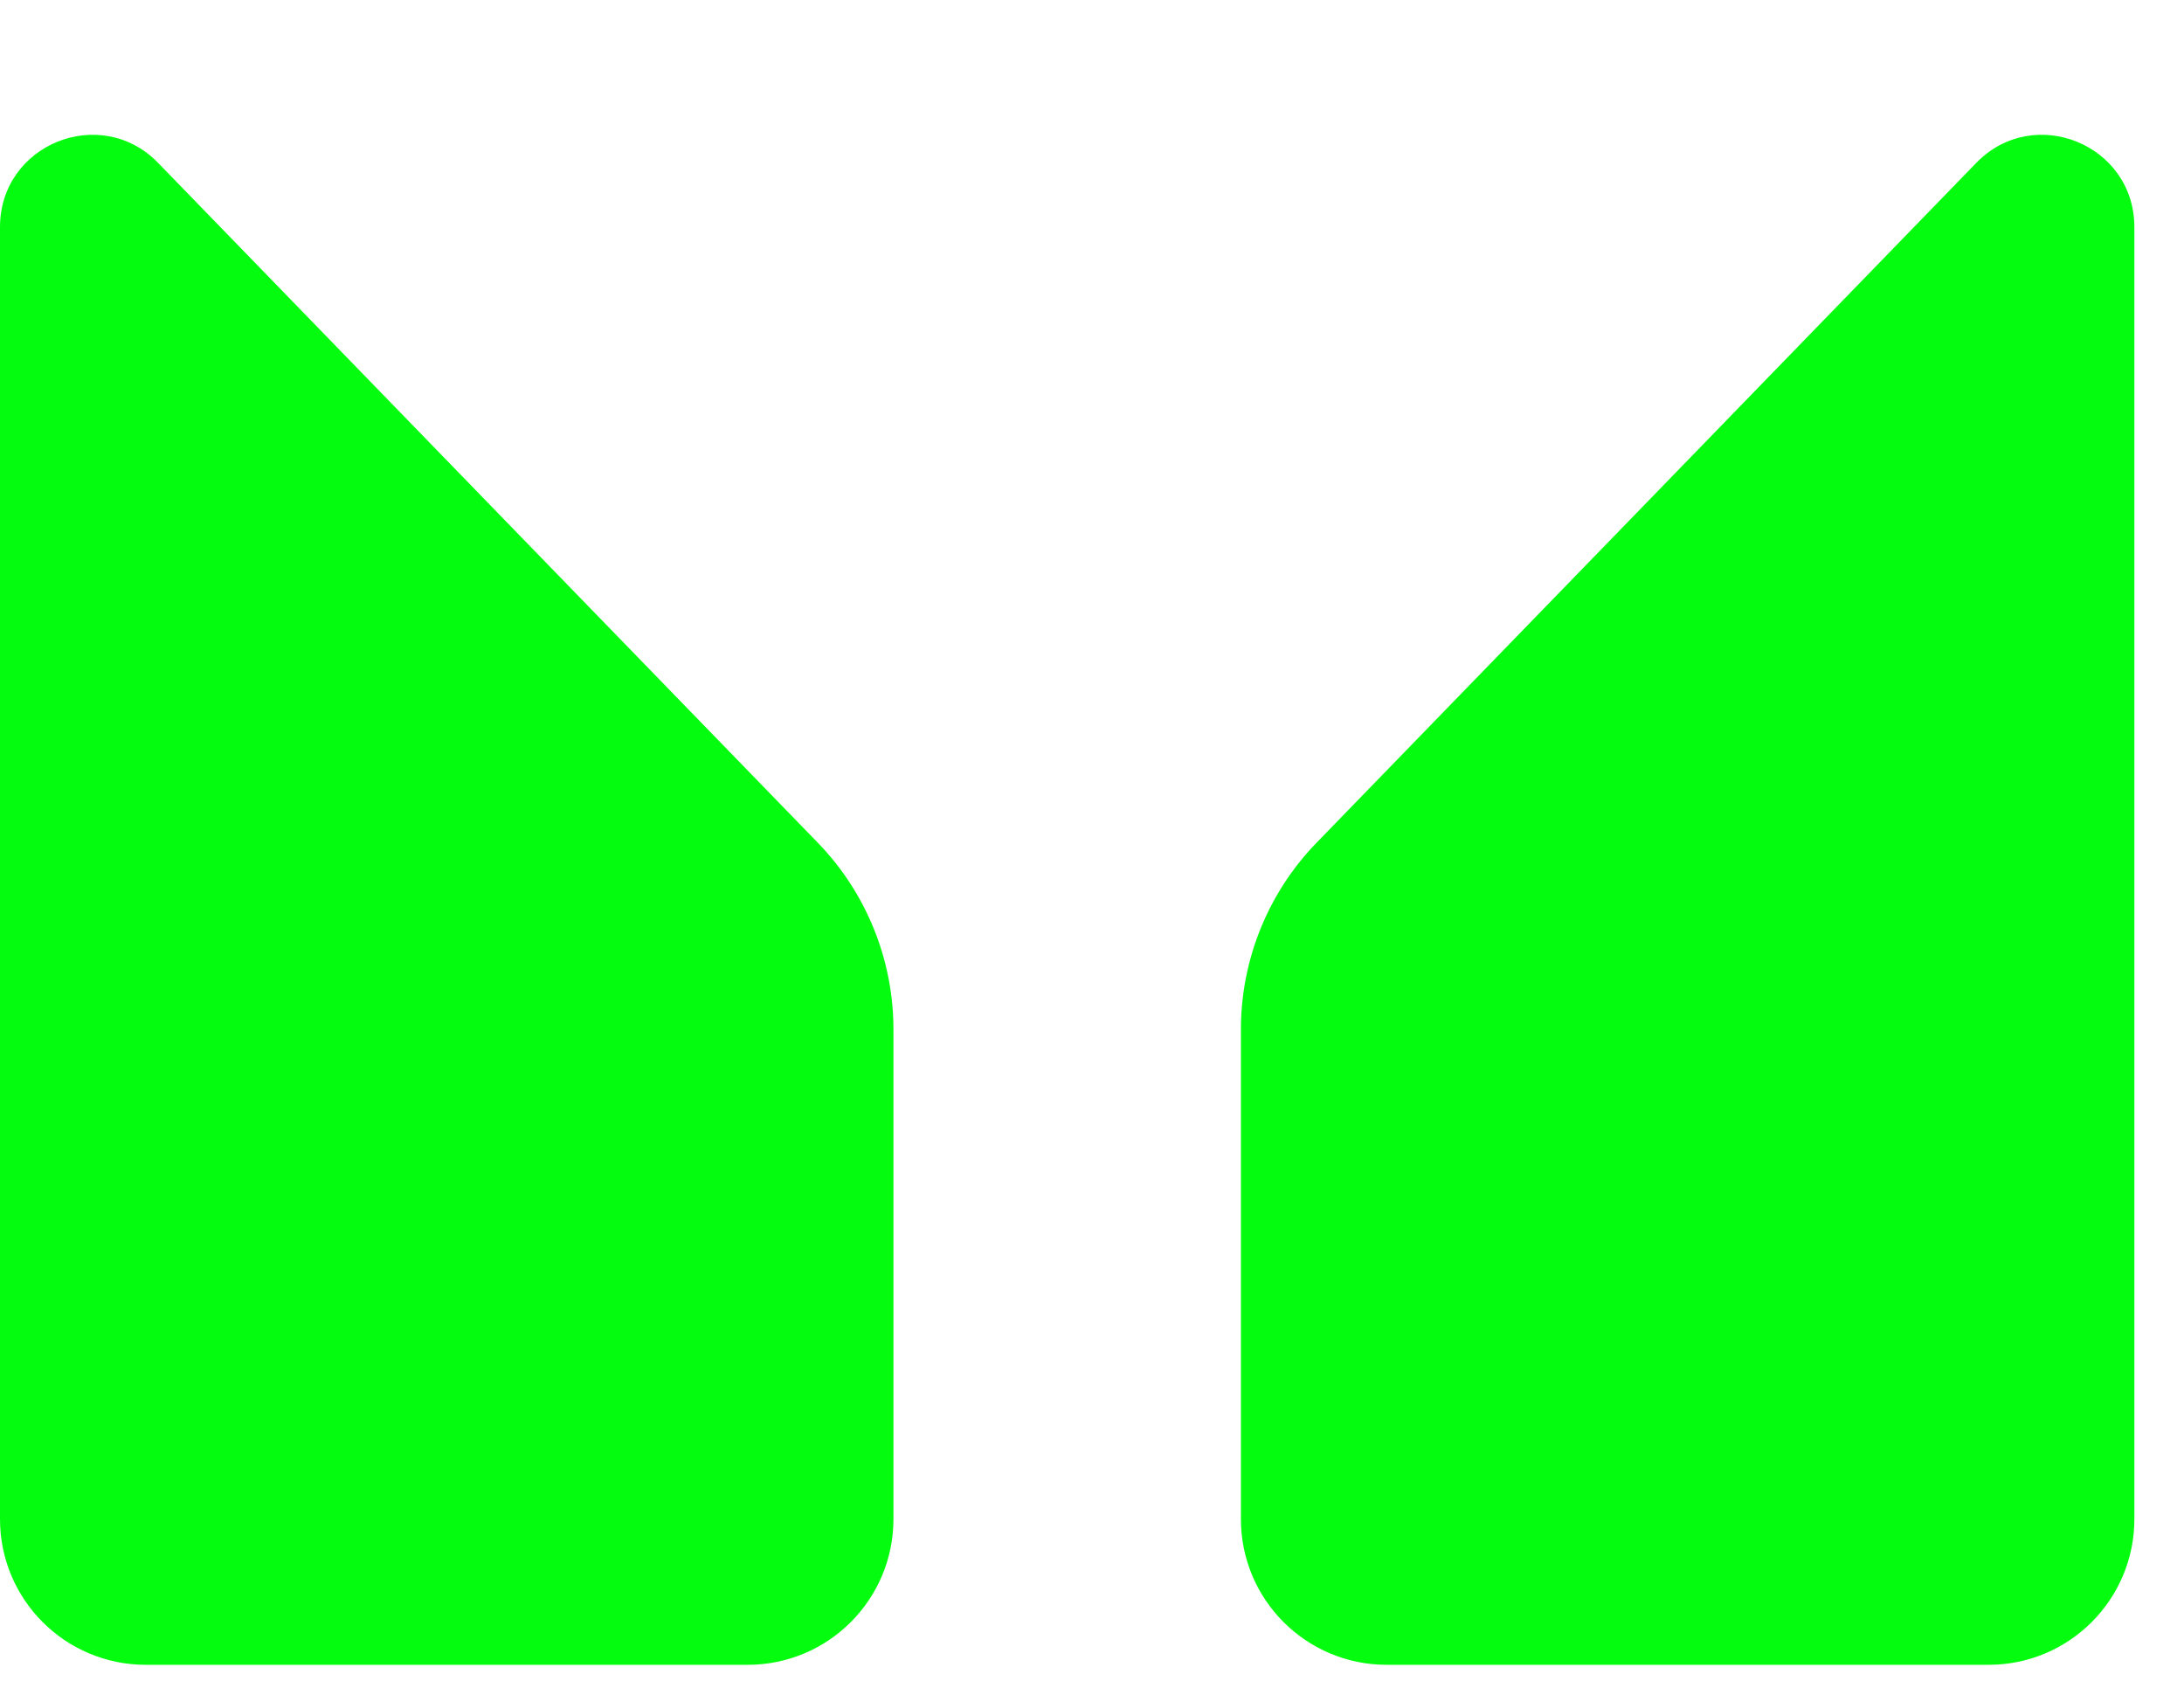
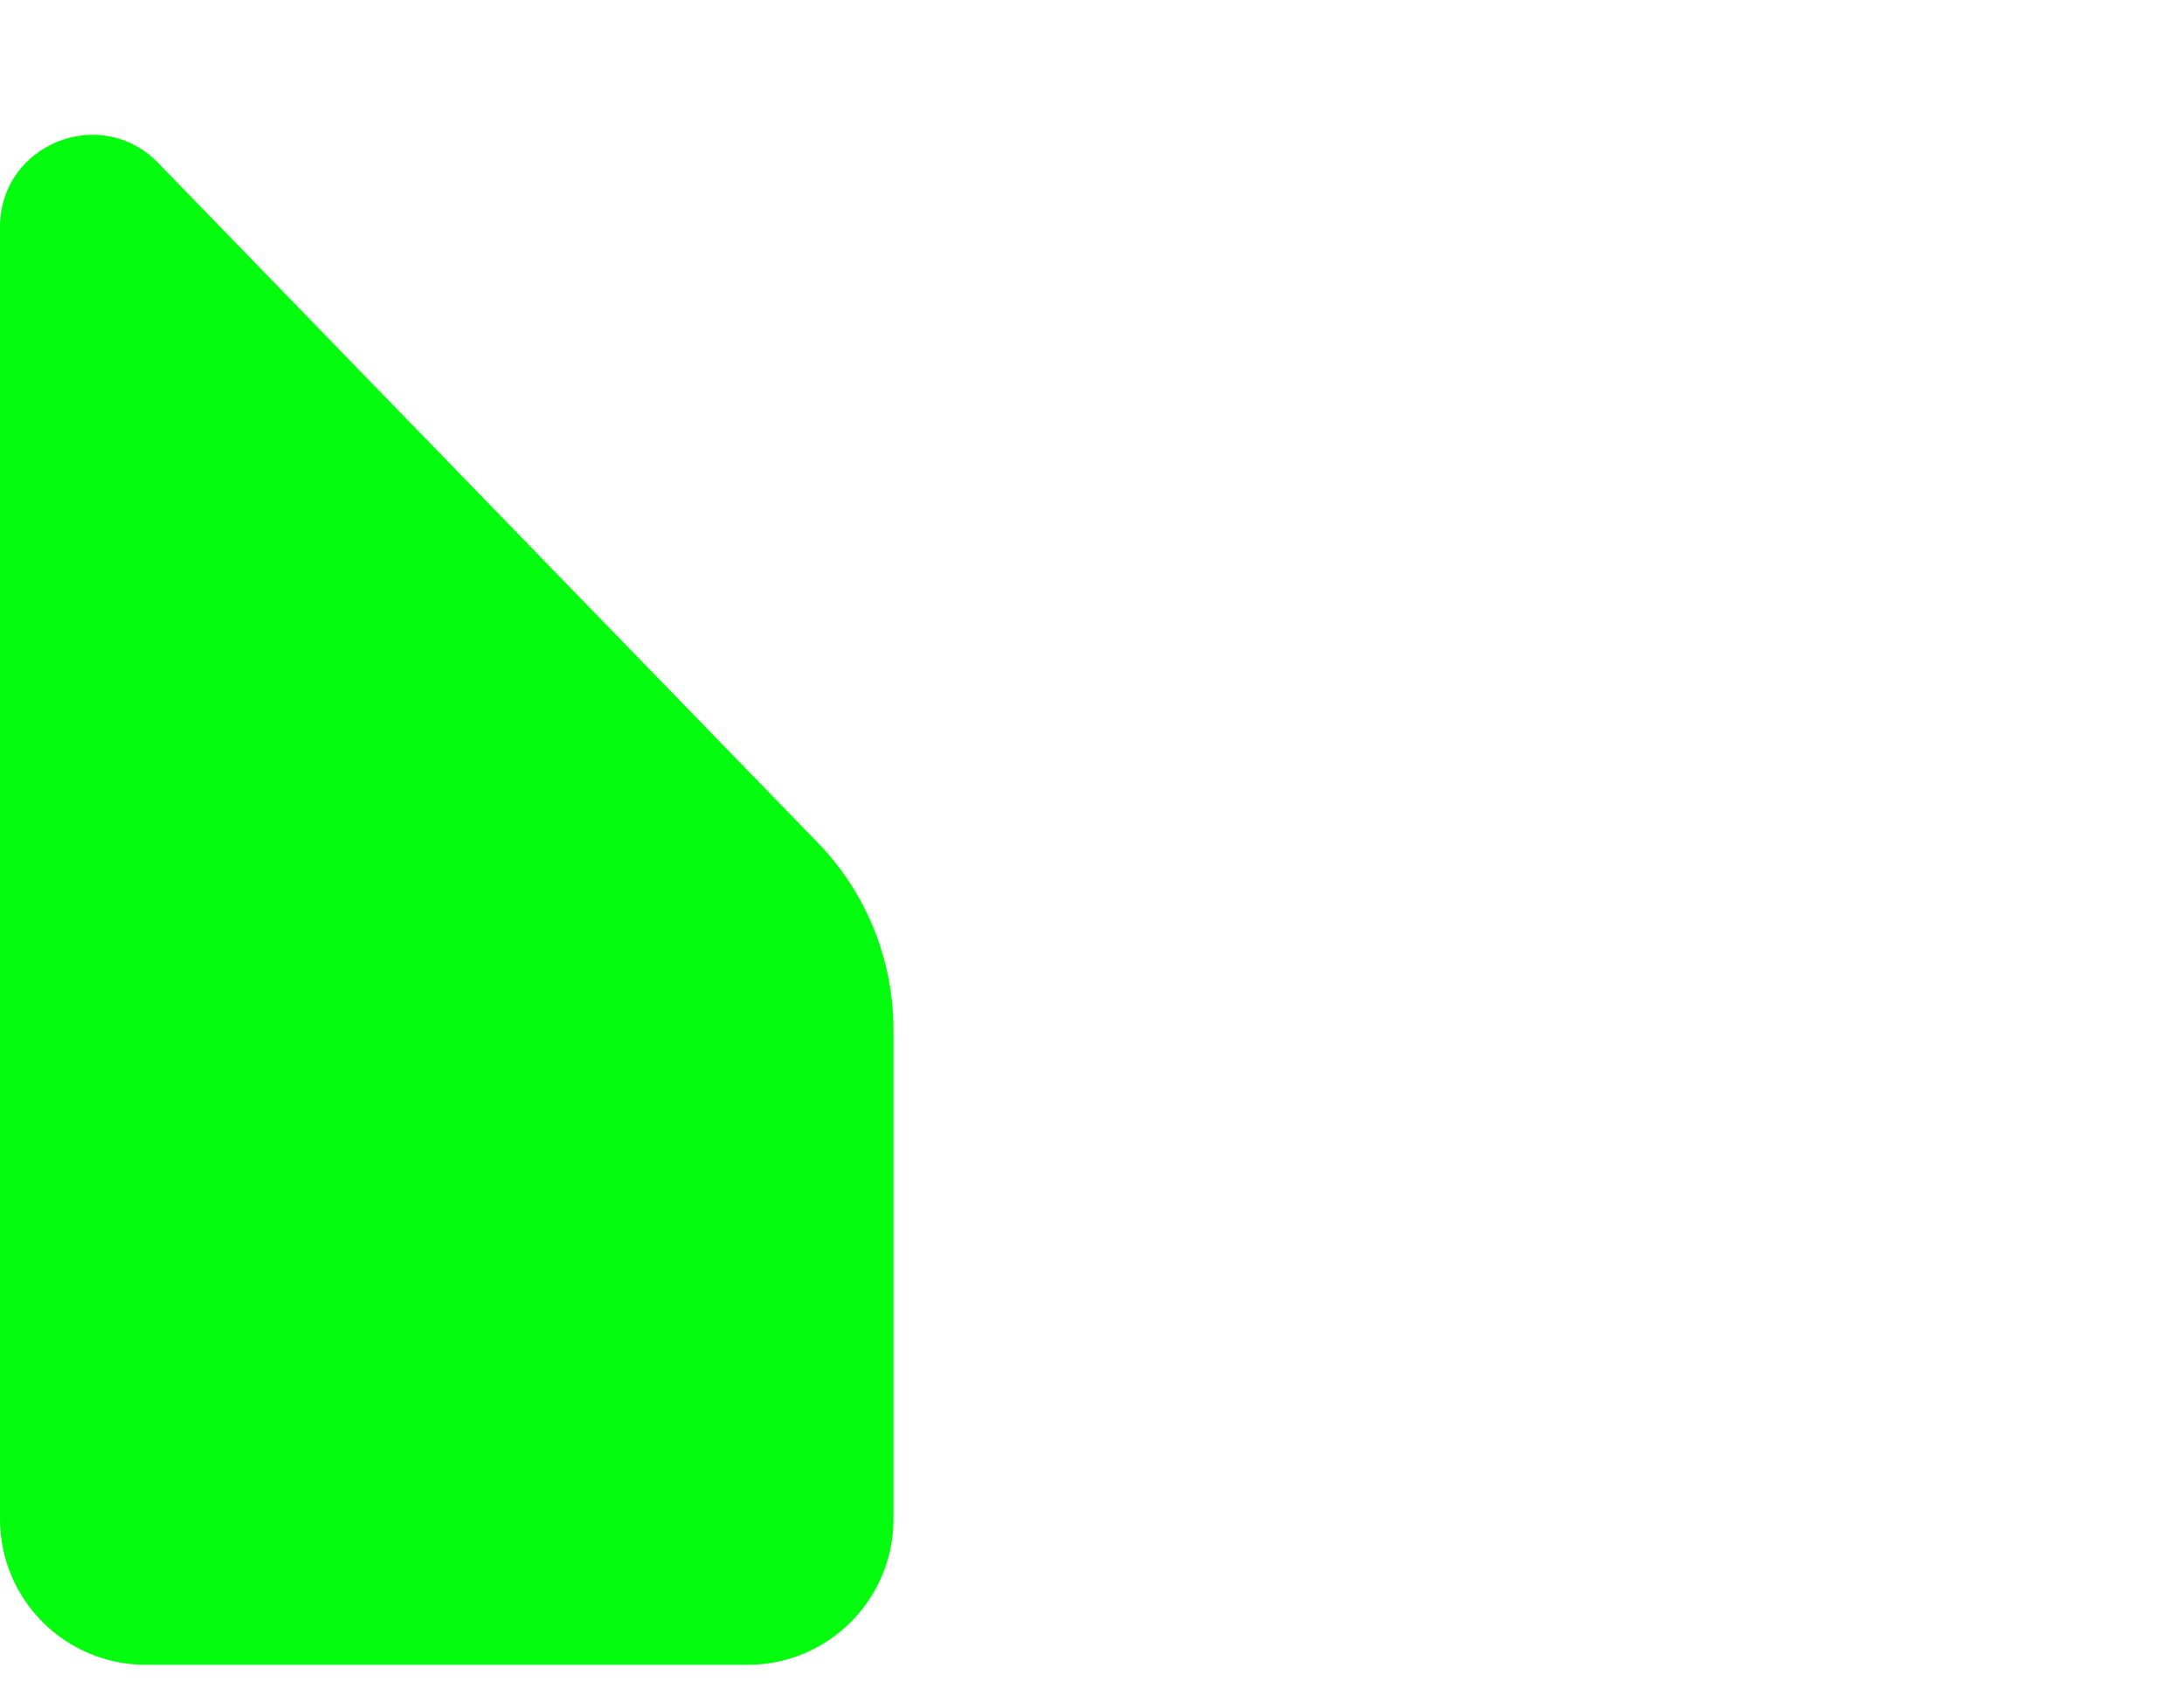
<svg xmlns="http://www.w3.org/2000/svg" width="22" height="17" viewBox="0 0 22 17" fill="none">
  <path d="M0 15.3V2.287C0 1.454 1.013 1.043 1.593 1.641L8.236 8.486C8.726 8.99 9 9.666 9 10.369V15.3C9 16.111 8.343 16.768 7.532 16.768H1.468C0.657 16.768 0 16.111 0 15.3Z" fill="#04FD0E" />
-   <path d="M21.5 15.3V2.287C21.5 1.454 20.487 1.043 19.907 1.641L13.264 8.486C12.774 8.99 12.5 9.666 12.5 10.369V15.3C12.5 16.111 13.157 16.768 13.968 16.768H20.032C20.843 16.768 21.5 16.111 21.5 15.3Z" fill="#04FD0E" />
</svg>